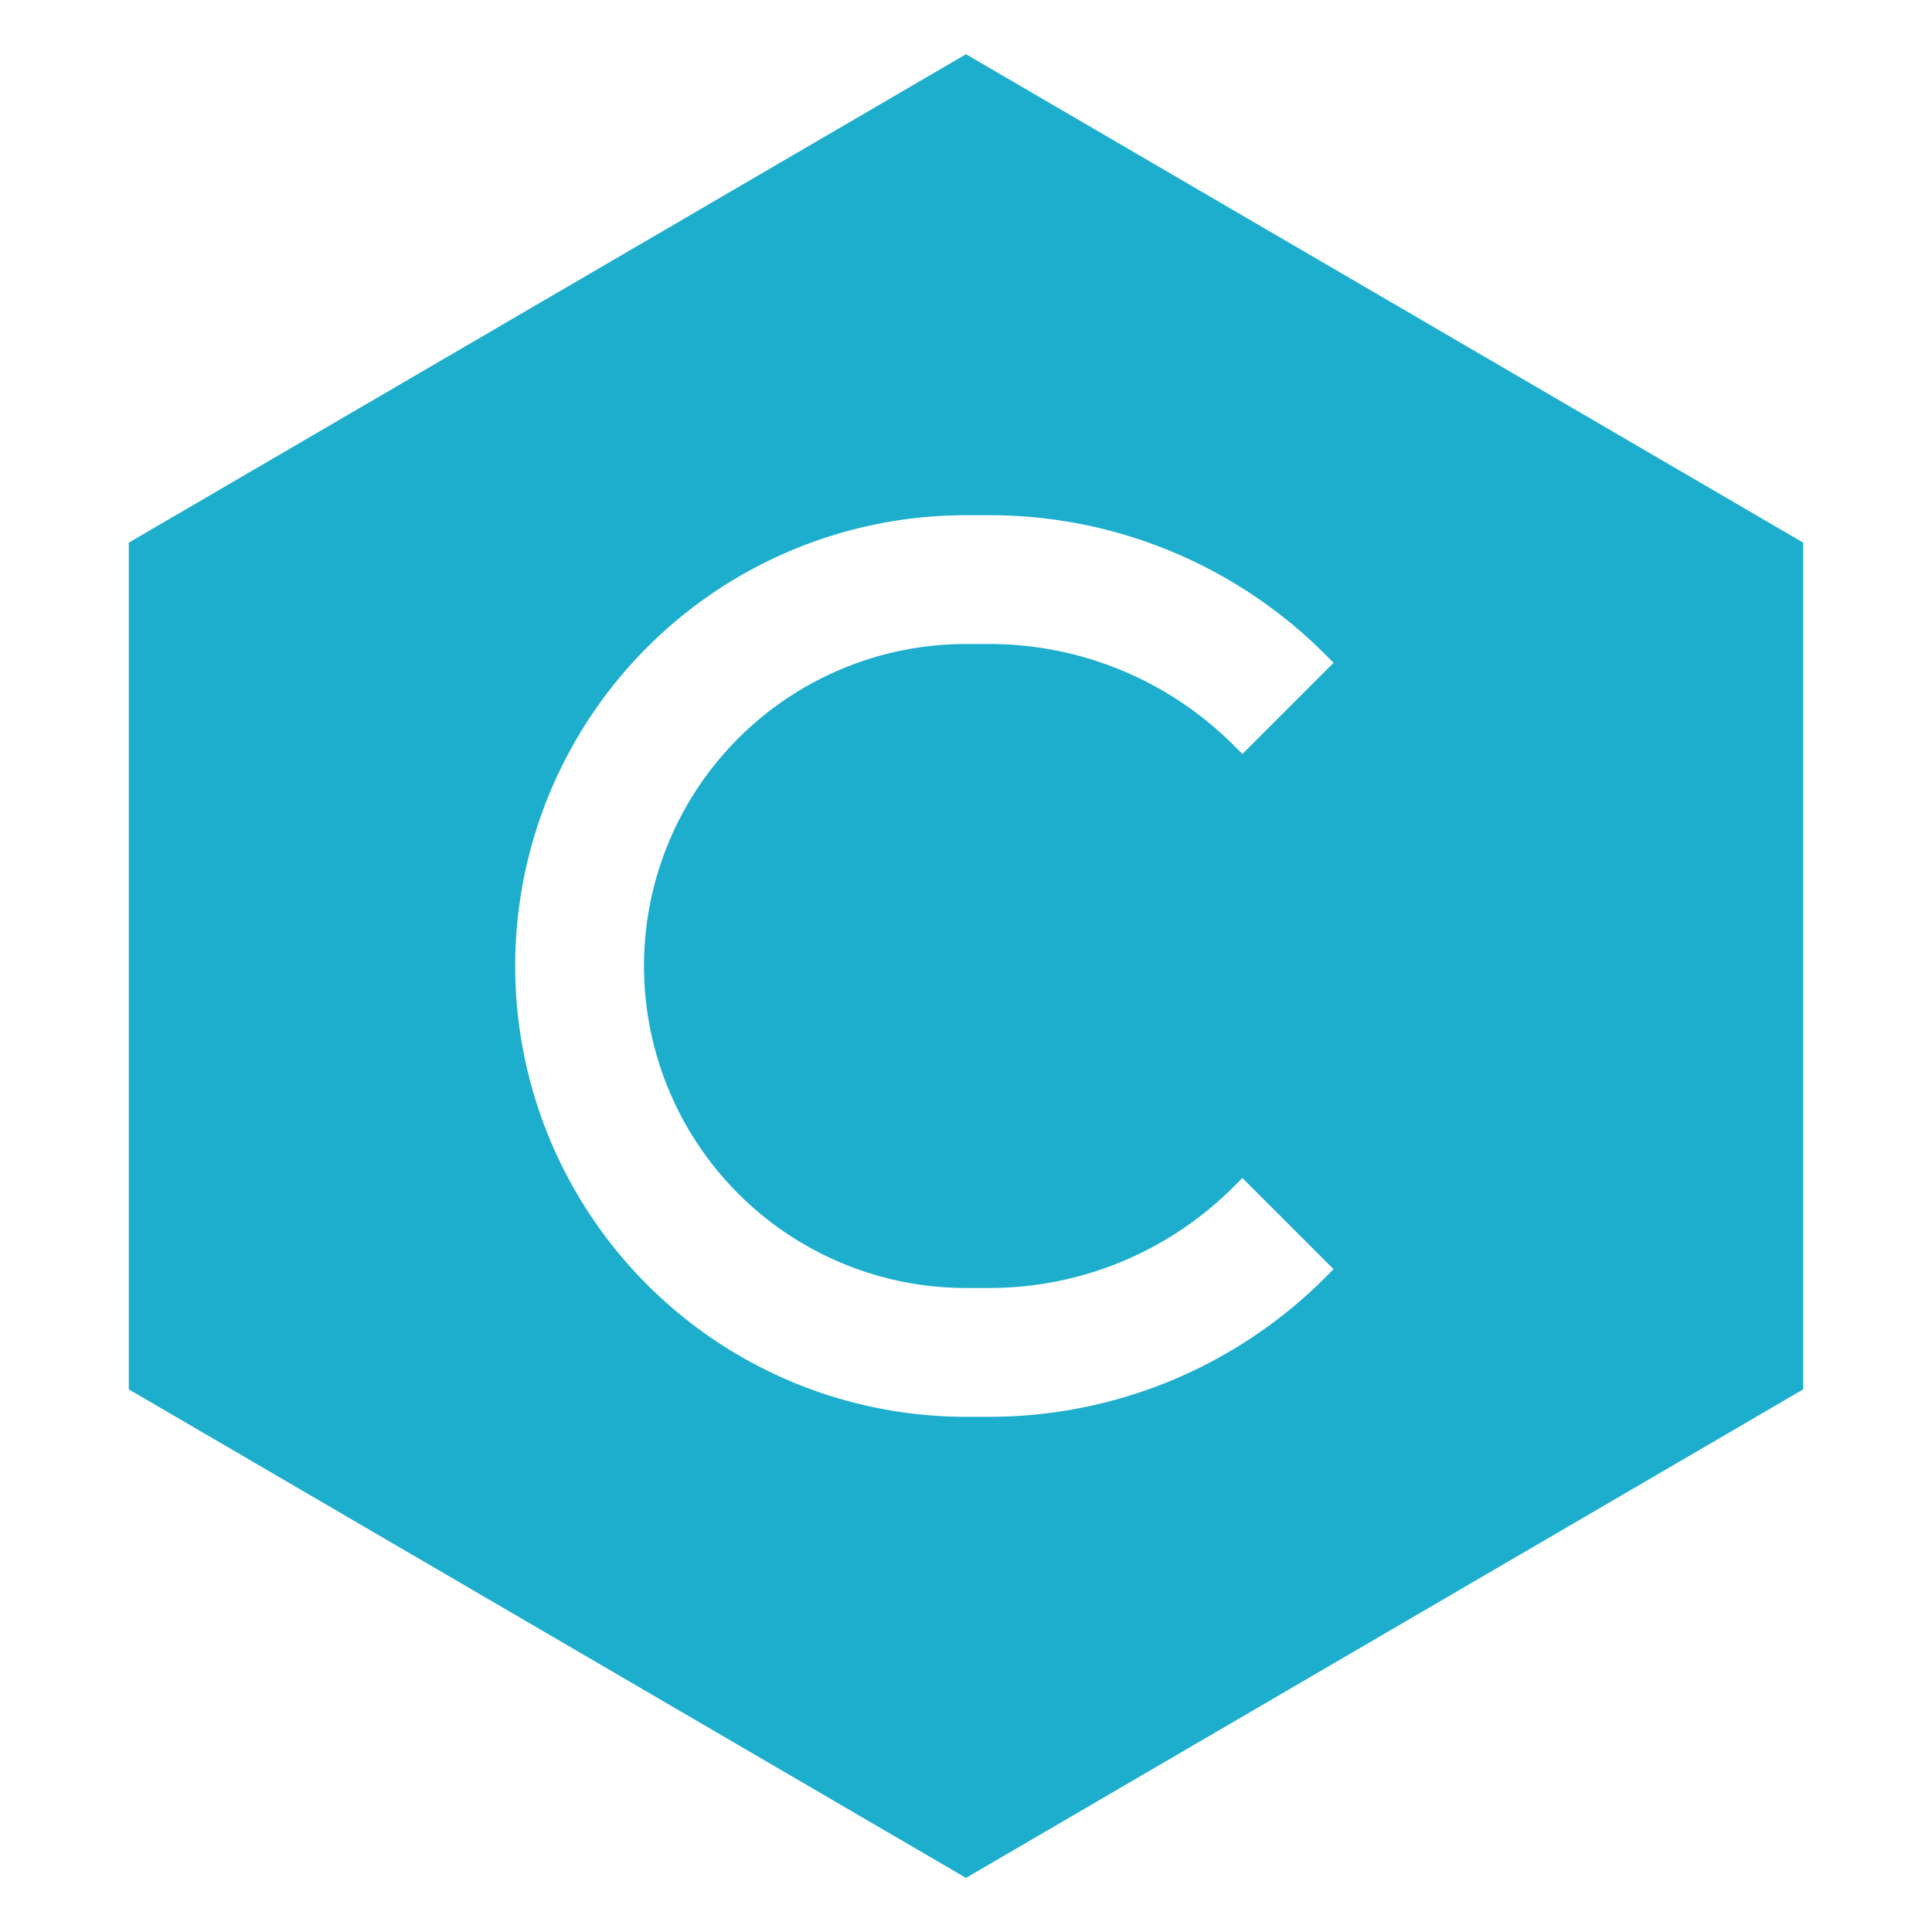
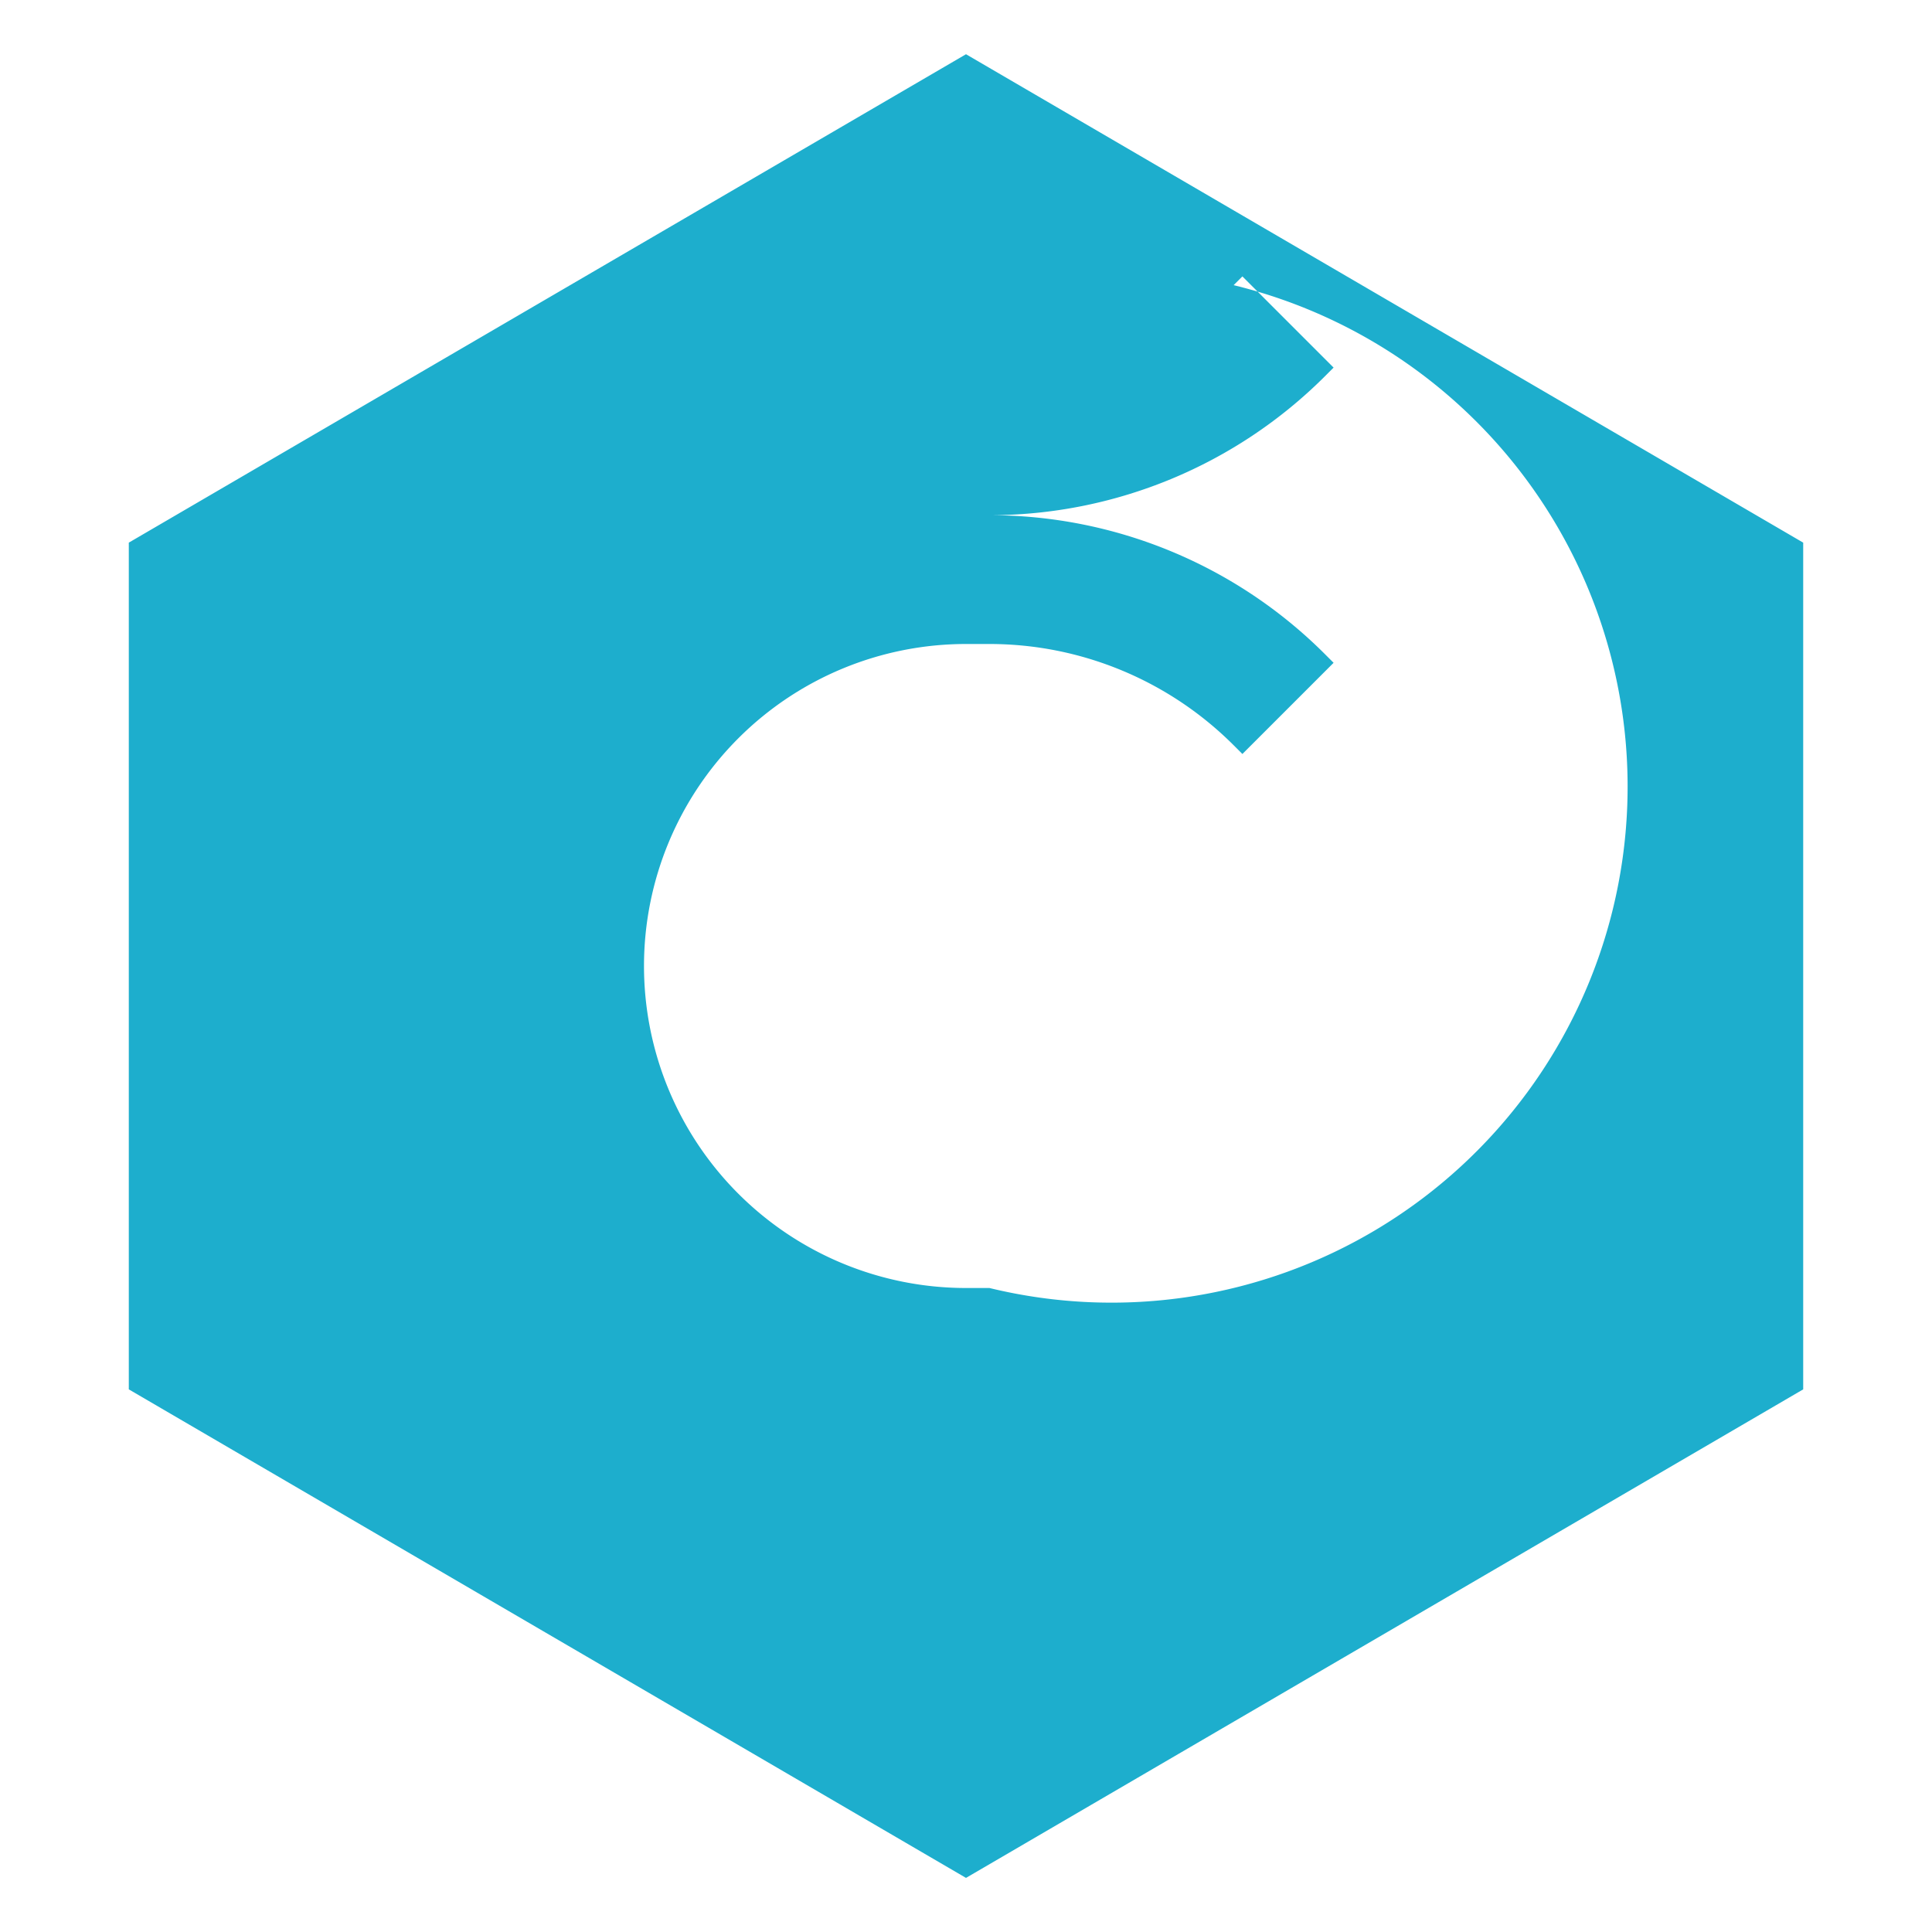
<svg xmlns="http://www.w3.org/2000/svg" width="800" height="800" viewBox="0 0 15 15" fill="none">
-   <path fill-rule="evenodd" clip-rule="evenodd" d="M7.5.421 14 4.213v6.574L7.5 14.58 1 10.787V4.213zM7.5 4a3.5 3.5 0 1 0 0 7h.182c.976 0 1.913-.388 2.604-1.078l.068-.068-.708-.708-.068.068A2.68 2.68 0 0 1 7.682 10H7.5a2.5 2.5 0 0 1 0-5h.182c.711 0 1.393.283 1.896.786l.068.068.708-.708-.068-.068A3.68 3.68 0 0 0 7.682 4z" fill="#1daecd" />
+   <path fill-rule="evenodd" clip-rule="evenodd" d="M7.5.421 14 4.213v6.574L7.5 14.58 1 10.787V4.213zM7.5 4h.182c.976 0 1.913-.388 2.604-1.078l.068-.068-.708-.708-.068.068A2.68 2.68 0 0 1 7.682 10H7.5a2.5 2.5 0 0 1 0-5h.182c.711 0 1.393.283 1.896.786l.068.068.708-.708-.068-.068A3.68 3.68 0 0 0 7.682 4z" fill="#1daecd" />
</svg>